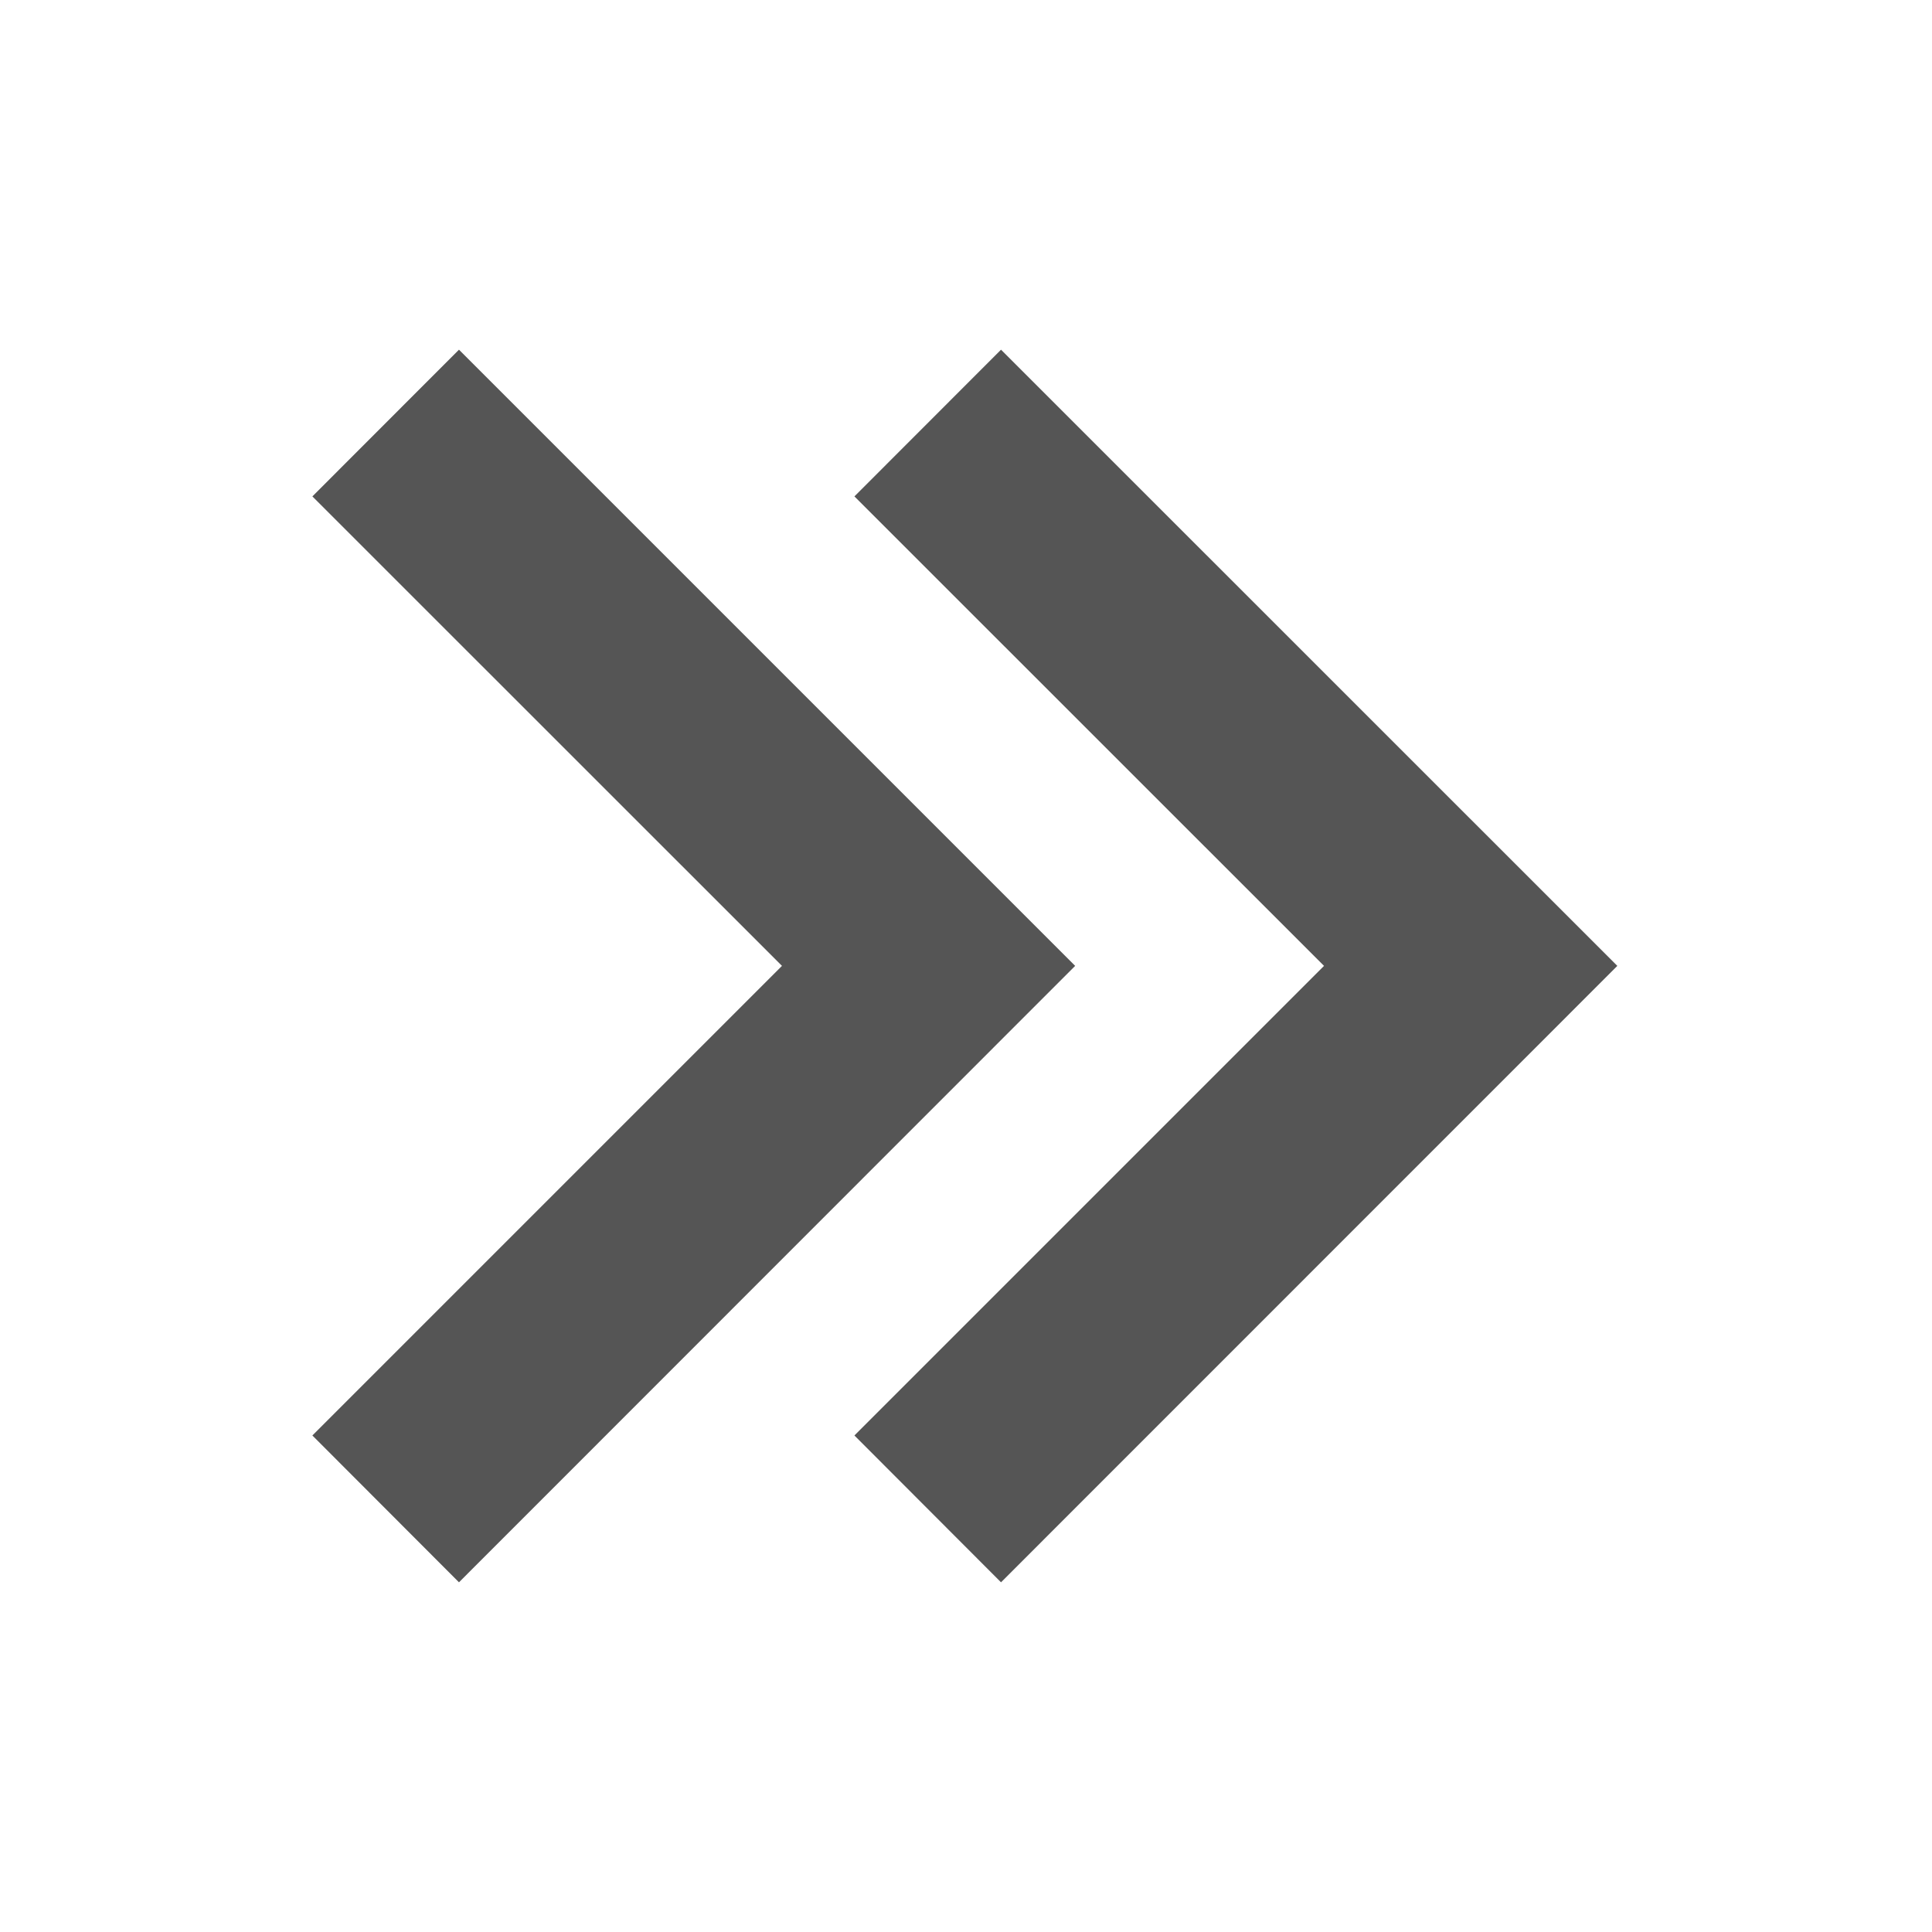
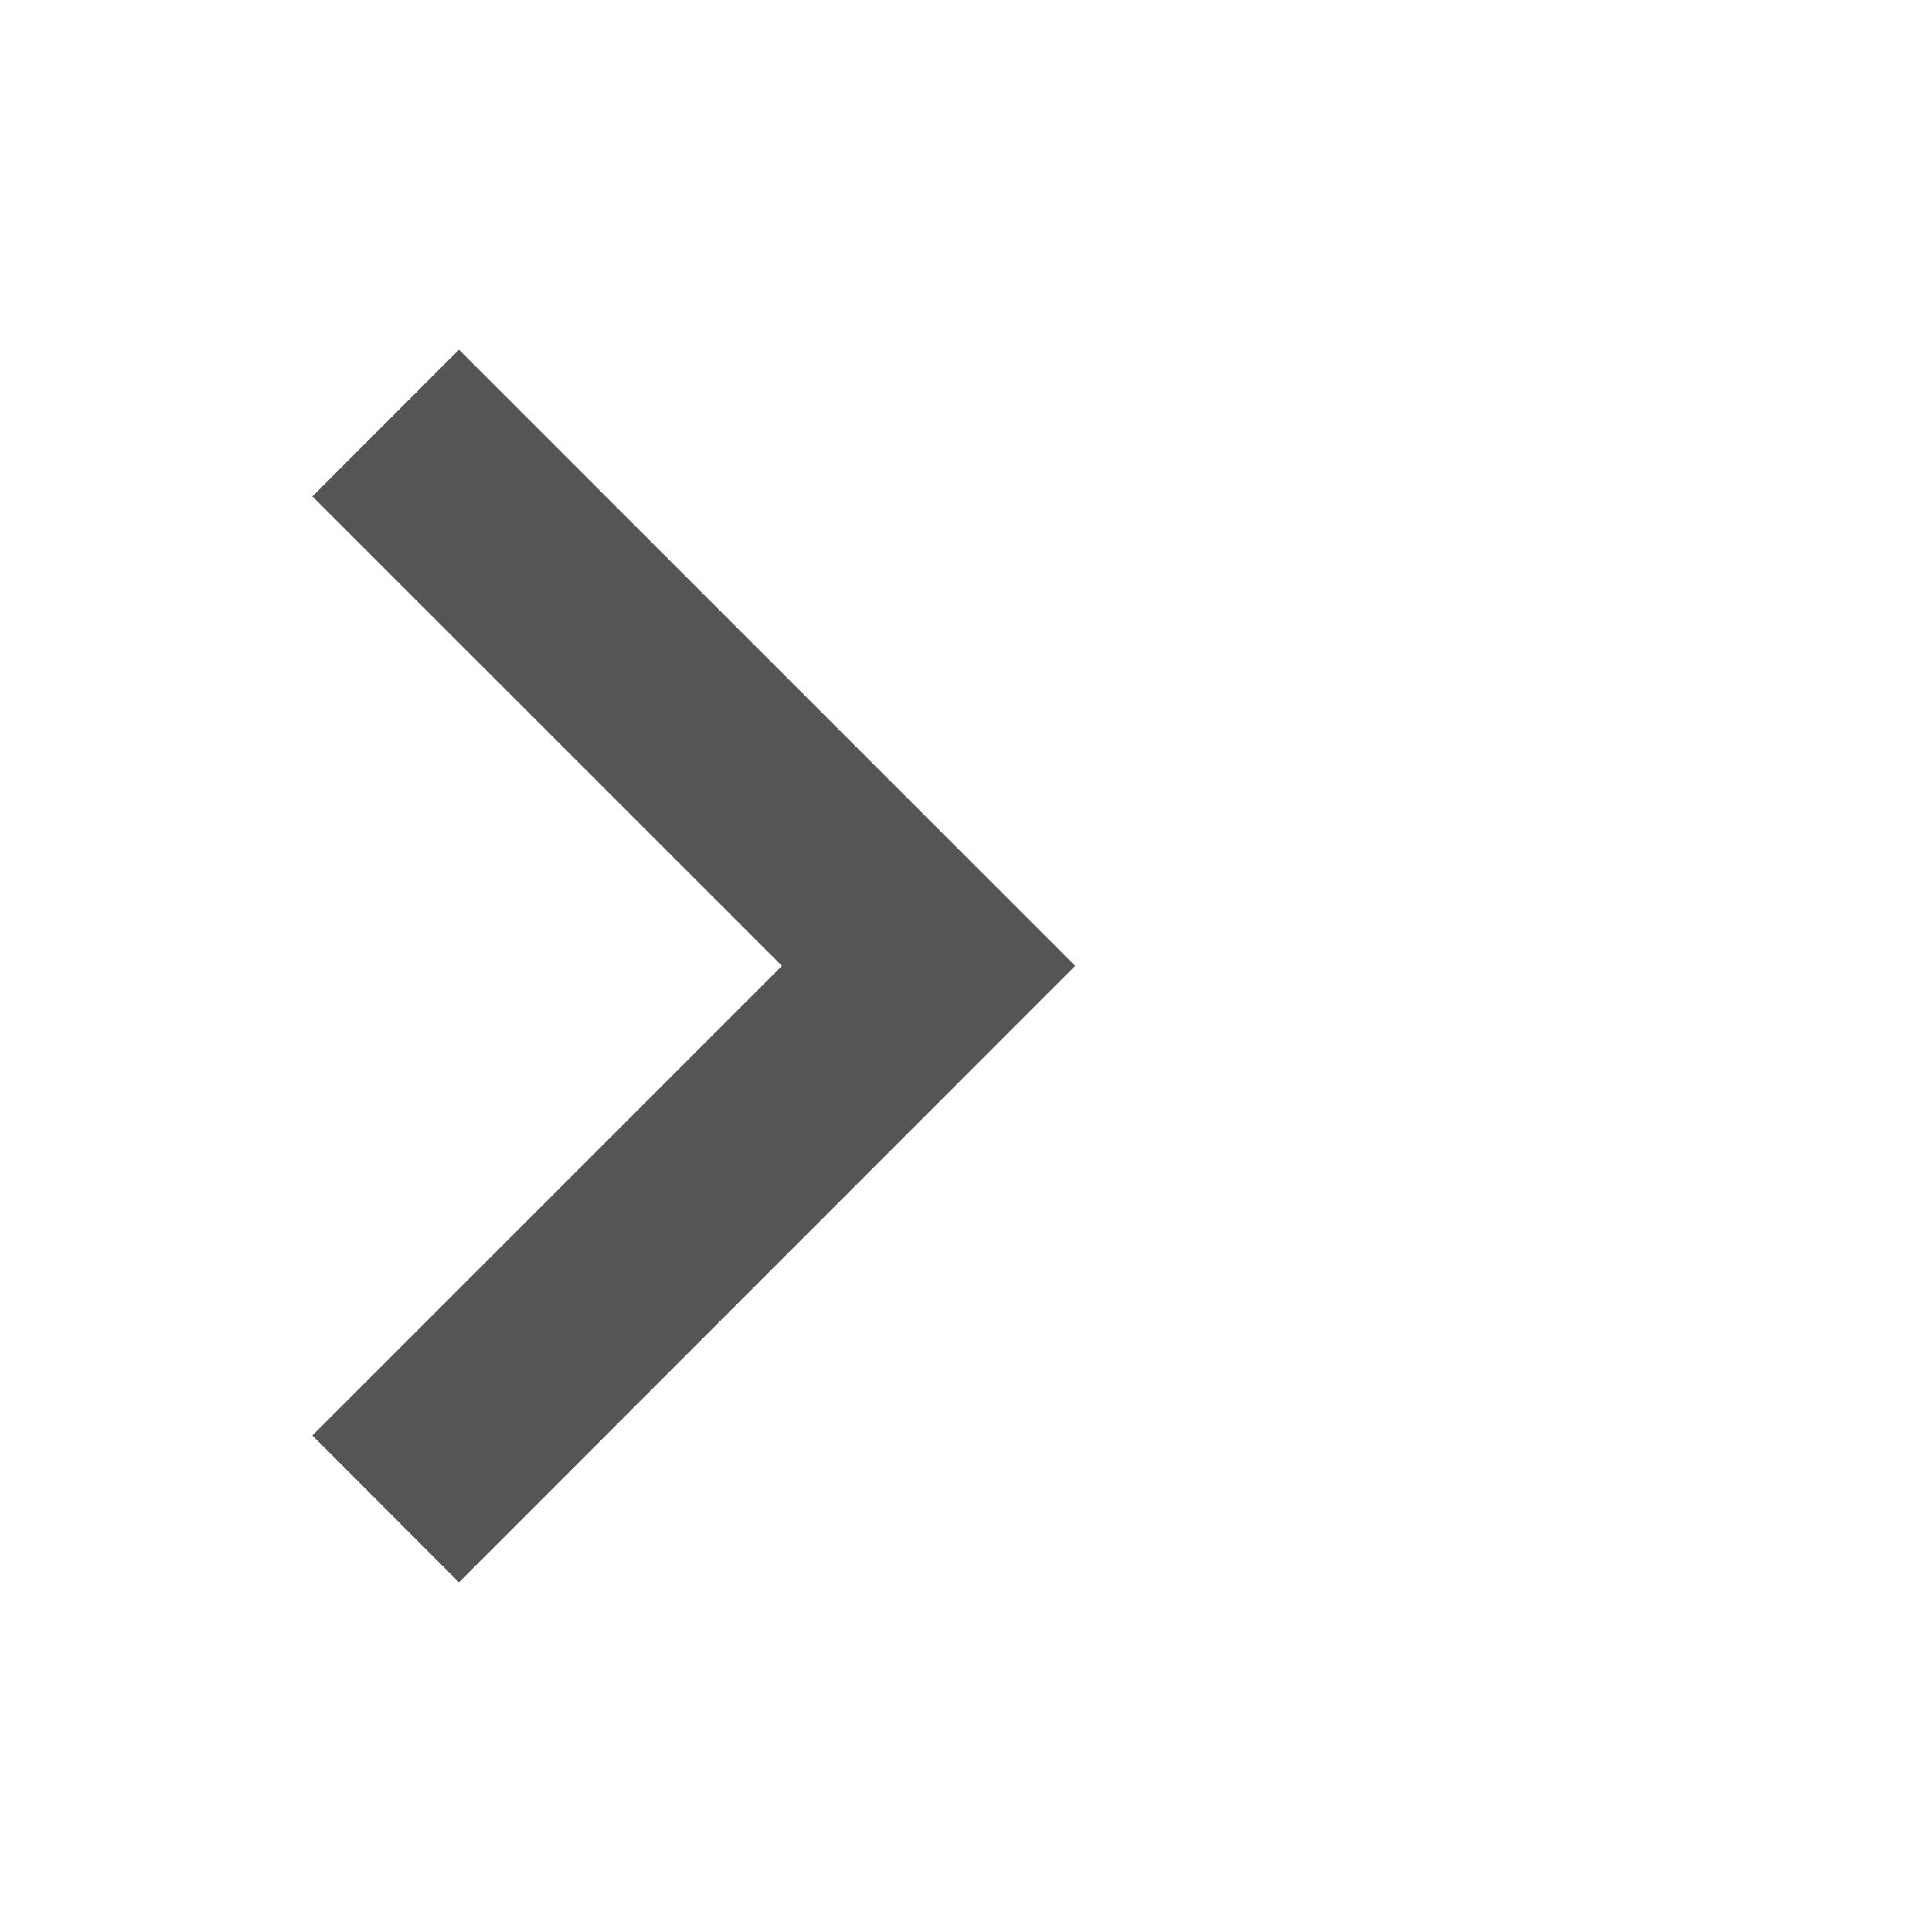
<svg xmlns="http://www.w3.org/2000/svg" version="1.1" x="0px" y="0px" viewBox="0 0 16 16" style="enable-background:new 0 0 16 16;" xml:space="preserve">
  <g id="collapsed">
    <g>
      <g>
-         <polygon style="fill:#555555;" points="7.076,4.111 8.29,2.896 13.394,7.999 8.29,13.104 7.076,11.888 10.965,7.999 " />
        <polygon style="fill:#555555;" points="2.587,4.111 3.801,2.896 8.904,7.999 3.801,13.104 2.587,11.888 6.476,7.999 " />
      </g>
    </g>
  </g>
</svg>